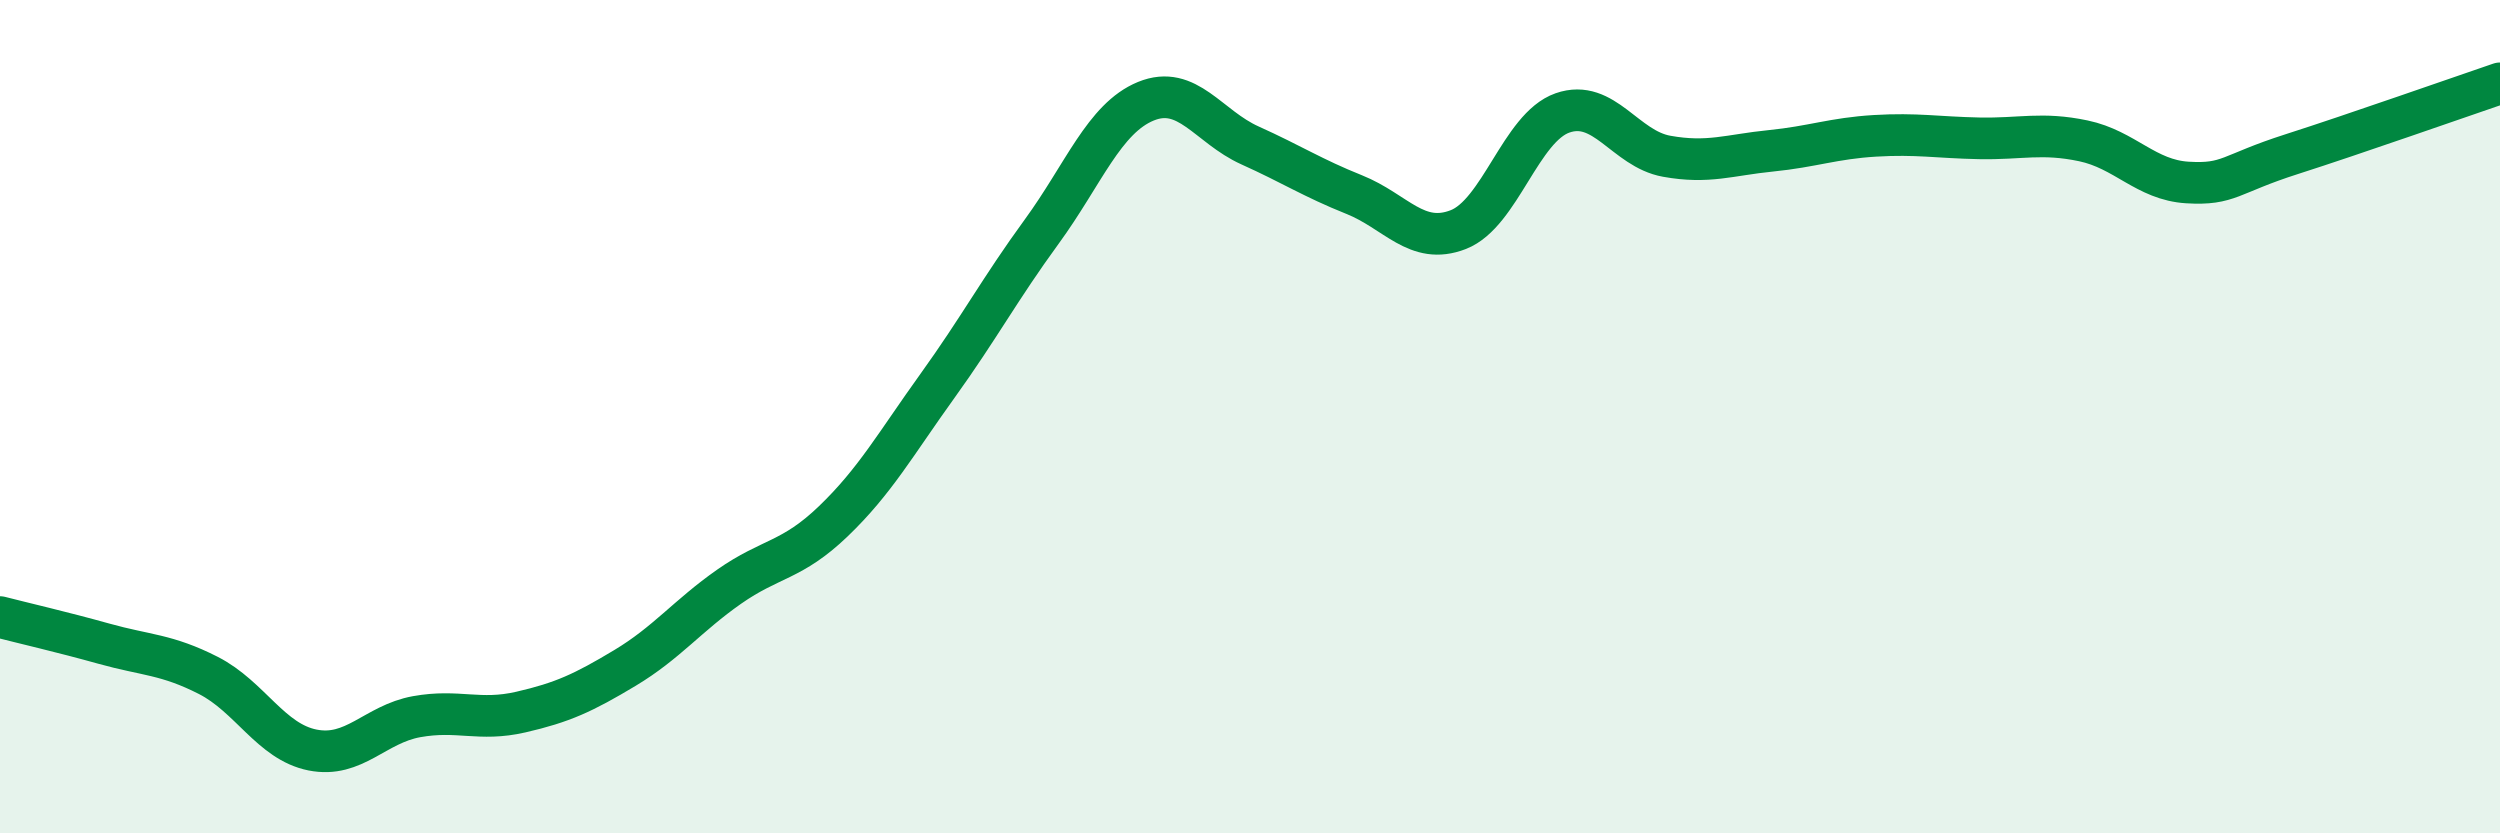
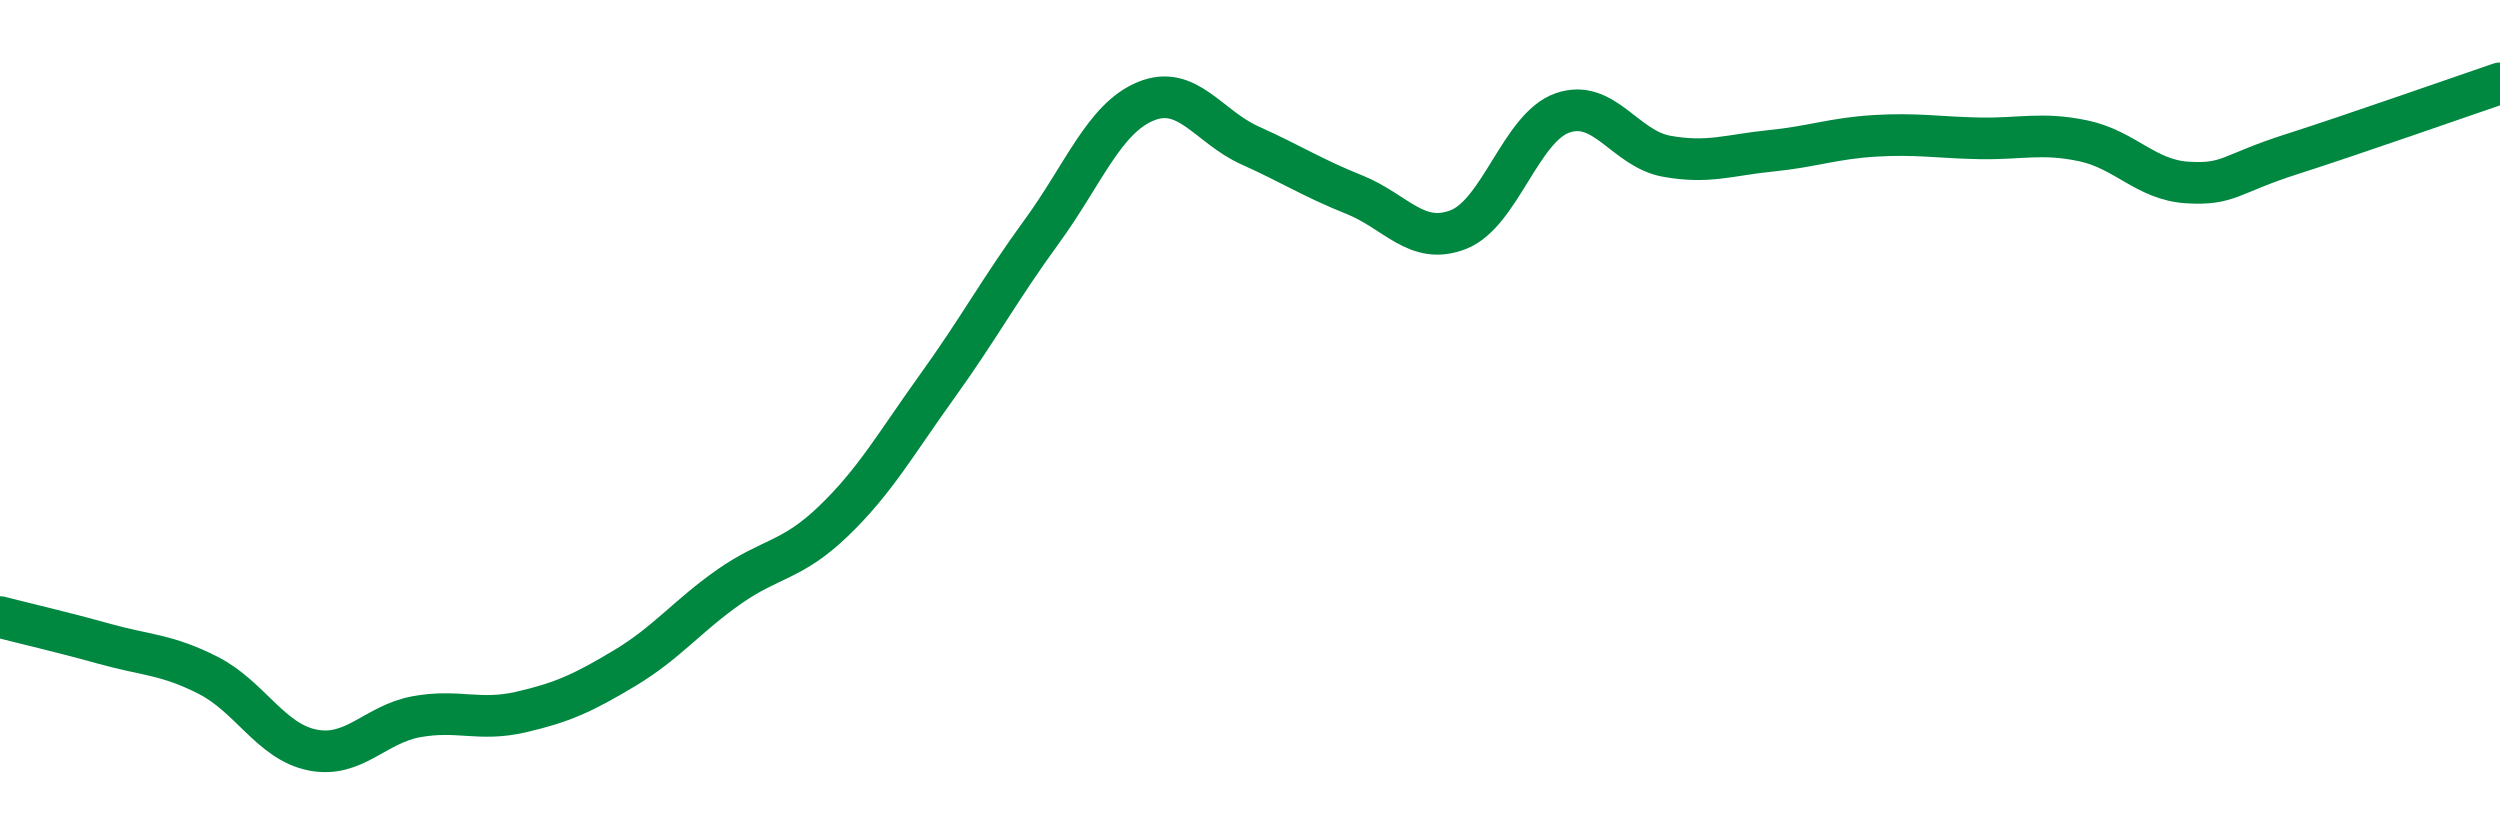
<svg xmlns="http://www.w3.org/2000/svg" width="60" height="20" viewBox="0 0 60 20">
-   <path d="M 0,14.81 C 0.5,14.94 1.5,15.17 2.5,15.45 C 3.5,15.73 4,15.7 5,16.21 C 6,16.72 6.5,17.8 7.5,18 C 8.5,18.2 9,17.38 10,17.2 C 11,17.02 11.5,17.32 12.5,17.09 C 13.5,16.86 14,16.63 15,16.03 C 16,15.43 16.5,14.78 17.5,14.08 C 18.5,13.38 19,13.47 20,12.51 C 21,11.55 21.5,10.65 22.5,9.26 C 23.5,7.87 24,6.93 25,5.56 C 26,4.19 26.5,2.84 27.5,2.43 C 28.5,2.02 29,3.04 30,3.49 C 31,3.94 31.5,4.27 32.5,4.67 C 33.5,5.07 34,5.9 35,5.51 C 36,5.12 36.5,3.06 37.5,2.71 C 38.5,2.36 39,3.57 40,3.75 C 41,3.93 41.5,3.72 42.5,3.62 C 43.5,3.52 44,3.32 45,3.26 C 46,3.2 46.5,3.3 47.5,3.32 C 48.5,3.34 49,3.17 50,3.38 C 51,3.59 51.5,4.32 52.5,4.38 C 53.5,4.44 53.5,4.18 55,3.7 C 56.5,3.22 59,2.34 60,2L60 20L0 20Z" fill="#008740" opacity="0.1" stroke-linecap="round" stroke-linejoin="round" />
  <path d="M 0,14.81 C 0.5,14.94 1.5,15.17 2.5,15.45 C 3.5,15.73 4,15.7 5,16.21 C 6,16.72 6.5,17.8 7.5,18 C 8.5,18.2 9,17.38 10,17.2 C 11,17.02 11.5,17.32 12.5,17.09 C 13.5,16.86 14,16.63 15,16.03 C 16,15.43 16.5,14.78 17.5,14.08 C 18.5,13.38 19,13.47 20,12.51 C 21,11.55 21.5,10.65 22.5,9.26 C 23.5,7.87 24,6.93 25,5.56 C 26,4.19 26.5,2.84 27.5,2.43 C 28.5,2.02 29,3.04 30,3.49 C 31,3.94 31.5,4.27 32.5,4.67 C 33.5,5.07 34,5.9 35,5.51 C 36,5.12 36.5,3.06 37.5,2.71 C 38.5,2.36 39,3.57 40,3.75 C 41,3.93 41.5,3.72 42.5,3.62 C 43.5,3.52 44,3.32 45,3.26 C 46,3.2 46.5,3.3 47.5,3.32 C 48.5,3.34 49,3.17 50,3.38 C 51,3.59 51.5,4.32 52.5,4.38 C 53.5,4.44 53.5,4.18 55,3.7 C 56.5,3.22 59,2.34 60,2" stroke="#008740" stroke-width="1" fill="none" stroke-linecap="round" stroke-linejoin="round" />
</svg>